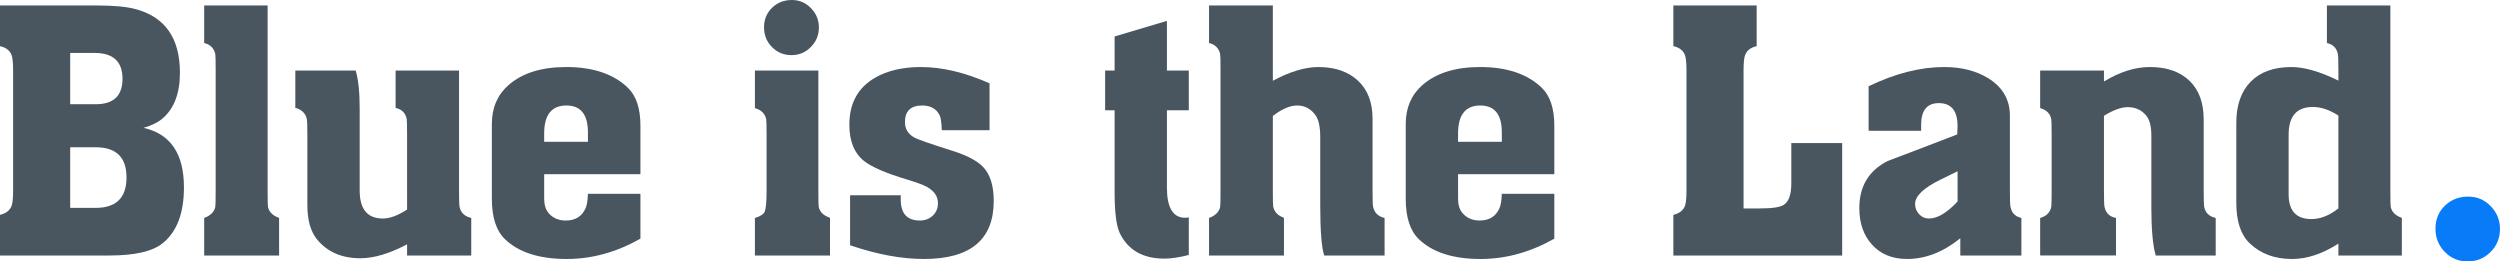
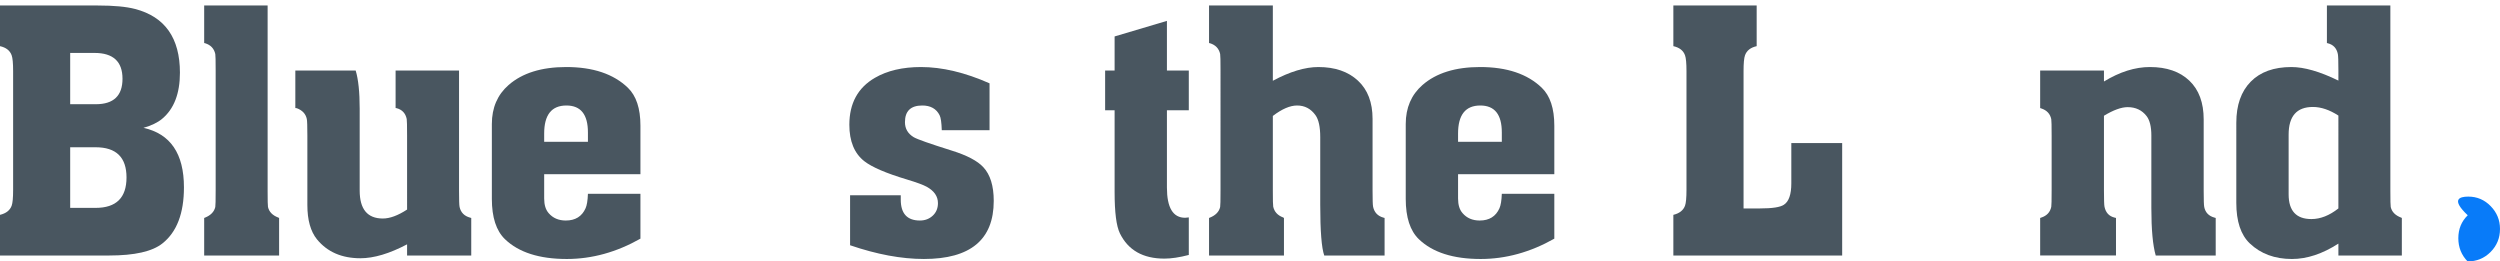
<svg xmlns="http://www.w3.org/2000/svg" version="1.1" x="0px" y="0px" width="612px" height="64px" viewBox="0 0 612 64" style="enable-background:new 0 0 612 64;" xml:space="preserve">
  <g>
    <path style="fill:#495660;" d="M35.122,31.295c6.605,1.466,9.908,6.322,9.908,14.573c0,6.366-1.756,10.939-5.267,13.72   c-2.47,1.972-6.813,2.959-13.031,2.959H0v-9.954c1.487-0.358,2.438-1.105,2.856-2.241c0.238-0.657,0.356-1.943,0.356-3.856v-29.1   c0-1.913-0.119-3.197-0.356-3.856C2.438,12.375,1.487,11.627,0,11.299V1.345h23.92c3.928,0,6.977,0.284,9.149,0.852   C40.388,4.109,44.047,9.311,44.047,17.8c0,5.111-1.458,8.878-4.373,11.299C38.603,29.995,37.085,30.729,35.122,31.295z    M17.181,12.957v12.555h6.271c4.358,0,6.537-2.077,6.537-6.232c0-4.215-2.283-6.322-6.85-6.322H17.181z M17.181,36.049v14.84h6.228   c5.042,0,7.562-2.48,7.562-7.443c0-4.932-2.521-7.396-7.562-7.396H17.181z" />
    <path style="fill:#495660;" d="M65.514,1.345v45.285c0,2.422,0.029,3.767,0.088,4.036c0.269,1.195,1.116,2.062,2.544,2.602   l0.179,0.089v9.191H49.982v-9.191l0.223-0.089c1.398-0.568,2.232-1.436,2.5-2.602c0.059-0.27,0.09-1.614,0.09-4.036V17.262   c0-2.422-0.031-3.767-0.09-4.035c-0.298-1.346-1.131-2.228-2.5-2.646l-0.223-0.044V1.345H65.514z" />
    <path style="fill:#495660;" d="M112.372,17.262v29.367c0,2.303,0.045,3.648,0.135,4.036c0.296,1.346,1.144,2.213,2.543,2.602   l0.312,0.089v9.191H99.654v-2.735c-4.315,2.271-8.123,3.407-11.425,3.407c-4.552,0-8.093-1.537-10.621-4.613   c-1.578-1.941-2.365-4.748-2.365-8.421V33.164c0-2.27-0.045-3.613-0.135-4.032c-0.267-1.254-1.085-2.134-2.454-2.643l-0.357-0.044   v-9.182h14.771c0.654,2.148,0.982,5.269,0.982,9.358v20.019c0,4.567,1.889,6.852,5.668,6.852c1.725,0,3.704-0.732,5.936-2.194   V33.16c0-2.389-0.031-3.732-0.089-4.03c-0.298-1.404-1.116-2.284-2.455-2.643l-0.268-0.045v-9.18H112.372z" />
    <path style="fill:#495660;" d="M156.777,42.64h-23.563v5.963c0,1.554,0.37,2.751,1.11,3.586c1.037,1.197,2.43,1.795,4.178,1.795   c2.34,0,3.956-1.001,4.845-3.004c0.326-0.719,0.519-1.899,0.578-3.543h12.853v10.985c-5.861,3.317-11.871,4.977-18.03,4.977   c-6.724,0-11.767-1.614-15.128-4.843c-2.142-2.062-3.214-5.35-3.214-9.863V30.354c0-3.976,1.369-7.159,4.106-9.551   c3.361-2.929,8.062-4.393,14.102-4.393c6.544,0,11.573,1.688,15.084,5.065c2.053,1.974,3.08,5.067,3.08,9.282V42.64z    M143.925,34.705v-2.287c0-4.395-1.756-6.591-5.267-6.591c-3.63,0-5.444,2.286-5.444,6.86v2.019H143.925z" />
-     <path style="fill:#495660;" d="M200.334,17.262v29.367c0,2.422,0.029,3.767,0.089,4.036c0.268,1.195,1.116,2.047,2.543,2.556   l0.223,0.135v9.191h-18.387v-9.191l0.268-0.089c1.19-0.389,1.904-0.883,2.143-1.48c0.297-0.747,0.446-2.466,0.446-5.157v-13.45   c0-2.392-0.03-3.722-0.089-3.991c-0.268-1.285-1.101-2.166-2.5-2.645l-0.268-0.089v-9.191H200.334z M193.863,0   c1.814,0,3.369,0.666,4.663,1.995c1.295,1.331,1.942,2.908,1.942,4.73c0,1.854-0.654,3.445-1.964,4.776   c-1.309,1.329-2.885,1.995-4.73,1.995c-1.904,0-3.503-0.657-4.797-1.973s-1.941-2.93-1.941-4.843c0-1.913,0.654-3.504,1.964-4.774   C190.307,0.635,191.928,0,193.863,0z" />
    <path style="fill:#495660;" d="M242.24,20.4v11.479h-11.693c-0.06-1.883-0.238-3.108-0.535-3.676   c-0.804-1.584-2.217-2.376-4.24-2.376c-2.827,0-4.239,1.36-4.239,4.08c0,1.585,0.714,2.81,2.142,3.676   c0.863,0.509,3.957,1.6,9.283,3.273c3.748,1.165,6.336,2.526,7.765,4.08c1.696,1.823,2.544,4.573,2.544,8.249   c0,9.477-5.698,14.214-17.093,14.214c-5.504,0-11.529-1.12-18.074-3.362v-12.24h12.406v1.076c0,3.407,1.562,5.111,4.686,5.111   c1.249,0,2.297-0.396,3.146-1.189c0.848-0.79,1.271-1.814,1.271-3.07c0-1.644-0.907-2.974-2.722-3.991   c-0.863-0.478-2.484-1.076-4.864-1.793c-5.087-1.524-8.569-3.019-10.442-4.483c-2.44-1.913-3.66-4.888-3.66-8.923   c0-5.231,2.083-9.058,6.249-11.479c3.034-1.764,6.797-2.645,11.29-2.645C230.636,16.411,236.229,17.74,242.24,20.4z" />
    <path style="fill:#495660;" d="M291.018,17.262v9.729h-5.355v18.921c0,4.932,1.487,7.398,4.462,7.398   c0.179,0,0.476-0.029,0.893-0.09v9.191c-2.291,0.599-4.284,0.897-5.98,0.897c-5.237,0-8.866-2.062-10.889-6.188   c-0.863-1.764-1.294-5.127-1.294-10.089V26.991h-2.321v-9.729h2.321V8.921l12.808-3.81v12.151H291.018z" />
    <path style="fill:#495660;" d="M311.591,1.345v18.428c4.165-2.241,7.884-3.362,11.158-3.362c4.045,0,7.267,1.105,9.661,3.317   c2.395,2.213,3.594,5.336,3.594,9.371v17.531c0,2.243,0.042,3.573,0.132,3.991c0.299,1.375,1.131,2.258,2.5,2.646l0.312,0.089   v9.191h-14.772c-0.654-1.853-0.981-6.008-0.981-12.464V33.583c0-2.51-0.387-4.304-1.16-5.38c-1.131-1.584-2.634-2.376-4.508-2.376   c-1.726,0-3.704,0.852-5.936,2.556v18.248c0,2.362,0.029,3.678,0.09,3.946c0.268,1.256,1.07,2.137,2.41,2.646l0.223,0.135v9.191   h-18.342v-9.191l0.223-0.089c1.398-0.568,2.232-1.436,2.5-2.602c0.059-0.27,0.089-1.614,0.089-4.036V17.262   c0-2.422-0.03-3.767-0.089-4.035c-0.298-1.346-1.131-2.228-2.5-2.646l-0.223-0.044V1.345H311.591z" />
    <path style="fill:#495660;" d="M380.496,42.64h-23.562v5.963c0,1.554,0.37,2.751,1.111,3.586c1.035,1.197,2.429,1.795,4.177,1.795   c2.34,0,3.956-1.001,4.845-3.004c0.325-0.719,0.519-1.899,0.578-3.543h12.852v10.985c-5.86,3.317-11.871,4.977-18.029,4.977   c-6.724,0-11.768-1.614-15.129-4.843c-2.143-2.062-3.214-5.35-3.214-9.863V30.354c0-3.976,1.37-7.159,4.107-9.551   c3.36-2.929,8.062-4.393,14.101-4.393c6.547,0,11.575,1.688,15.086,5.065c2.053,1.974,3.078,5.067,3.078,9.282V42.64z    M367.645,34.705v-2.287c0-4.395-1.756-6.591-5.268-6.591c-3.63,0-5.443,2.286-5.443,6.86v2.019H367.645z" />
    <path style="fill:#495660;" d="M450.964,35.017v27.53h-41.326v-9.954c1.488-0.358,2.439-1.105,2.857-2.241   c0.236-0.657,0.356-1.943,0.356-3.856v-29.1c0-1.913-0.12-3.197-0.356-3.856c-0.418-1.165-1.369-1.913-2.857-2.241V1.345h20.395   v9.954c-1.487,0.329-2.439,1.076-2.856,2.241c-0.237,0.659-0.355,1.943-0.355,3.856v33.628h4.061c2.975,0,4.91-0.298,5.803-0.896   c1.22-0.776,1.829-2.526,1.829-5.246v-9.864H450.964z" />
-     <path style="fill:#495660;" d="M457.436,32.013V21.118c6.485-3.139,12.659-4.708,18.521-4.708c4.195,0,7.781,0.912,10.755,2.734   c3.54,2.183,5.312,5.247,5.312,9.191v18.293c0,2.183,0.042,3.498,0.133,3.946c0.268,1.436,1.057,2.332,2.365,2.691l0.312,0.089   v9.191h-14.949v-4.215c-4.196,3.378-8.539,5.066-13.031,5.066c-3.631,0-6.503-1.181-8.613-3.542   c-2.055-2.271-3.079-5.245-3.079-8.922c0-5.32,2.312-9.162,6.936-11.523c3.201-1.195,8.567-3.243,16.097-6.143l0.933-0.359   c0.059-0.836,0.089-1.509,0.089-2.018c0-3.766-1.532-5.649-4.595-5.649c-2.887,0-4.33,1.779-4.33,5.336v1.435H457.436z    M479.214,41.922c-0.804,0.39-2.172,1.062-4.106,2.018c-4.194,2.032-6.292,4.036-6.292,6.008c0,0.958,0.328,1.786,0.982,2.489   c0.654,0.702,1.457,1.054,2.41,1.054c2.082,0,4.418-1.391,7.006-4.17V41.922z" />
    <path style="fill:#495660;" d="M515.049,17.262v2.689c3.869-2.361,7.616-3.541,11.247-3.541c4.105,0,7.325,1.113,9.661,3.339   c2.337,2.227,3.505,5.388,3.505,9.484v17.396c0,2.273,0.044,3.618,0.133,4.036c0.267,1.346,1.101,2.213,2.499,2.602l0.312,0.089   v9.191h-14.683c-0.714-2.48-1.071-6.352-1.071-11.612V33.179c0-2.151-0.387-3.737-1.16-4.753c-1.132-1.464-2.678-2.197-4.641-2.197   c-1.548,0-3.48,0.702-5.803,2.106v18.293c0,2.243,0.045,3.573,0.134,3.991c0.299,1.436,1.116,2.317,2.455,2.646l0.358,0.089v9.191   H499.43v-9.191l0.267-0.089c1.369-0.45,2.188-1.331,2.456-2.646c0.059-0.298,0.088-1.629,0.088-3.991v-13.45   c0-2.361-0.029-3.692-0.088-3.991c-0.268-1.314-1.087-2.197-2.456-2.645l-0.267-0.089v-9.191H515.049z" />
    <path style="fill:#495660;" d="M585.16,1.345v45.285c0,2.422,0.029,3.767,0.09,4.036c0.267,1.195,1.114,2.062,2.543,2.602   l0.178,0.089v9.191h-15.53v-2.915c-3.898,2.512-7.69,3.767-11.38,3.767c-4.193,0-7.631-1.27-10.308-3.811   c-2.204-2.093-3.304-5.41-3.304-9.955V30.04c0-4.304,1.174-7.65,3.525-10.043c2.351-2.391,5.668-3.586,9.953-3.586   c3.151,0,6.992,1.105,11.513,3.317v-2.465c0-2.271-0.044-3.616-0.134-4.035c-0.297-1.435-1.13-2.316-2.499-2.646l-0.178-0.044   V1.345H585.16z M572.44,28.292c-2.172-1.405-4.254-2.107-6.248-2.107c-3.956,0-5.935,2.257-5.935,6.771v14.617   c0,4.035,1.858,6.053,5.578,6.053c2.201,0,4.402-0.866,6.604-2.601V28.292z" />
-     <path style="fill:#087BF9;" d="M604.234,48.128c2.142,0,3.971,0.779,5.489,2.34c1.518,1.561,2.276,3.417,2.276,5.568   c0,2.226-0.769,4.107-2.303,5.649c-1.535,1.542-3.41,2.313-5.623,2.313c-2.215,0-4.08-0.78-5.598-2.341   c-1.518-1.56-2.275-3.451-2.275-5.676c0-2.26,0.768-4.134,2.303-5.623C600.039,48.873,601.949,48.128,604.234,48.128z" />
+     <path style="fill:#087BF9;" d="M604.234,48.128c2.142,0,3.971,0.779,5.489,2.34c1.518,1.561,2.276,3.417,2.276,5.568   c0,2.226-0.769,4.107-2.303,5.649c-1.535,1.542-3.41,2.313-5.623,2.313c-1.518-1.56-2.275-3.451-2.275-5.676c0-2.26,0.768-4.134,2.303-5.623C600.039,48.873,601.949,48.128,604.234,48.128z" />
  </g>
</svg>